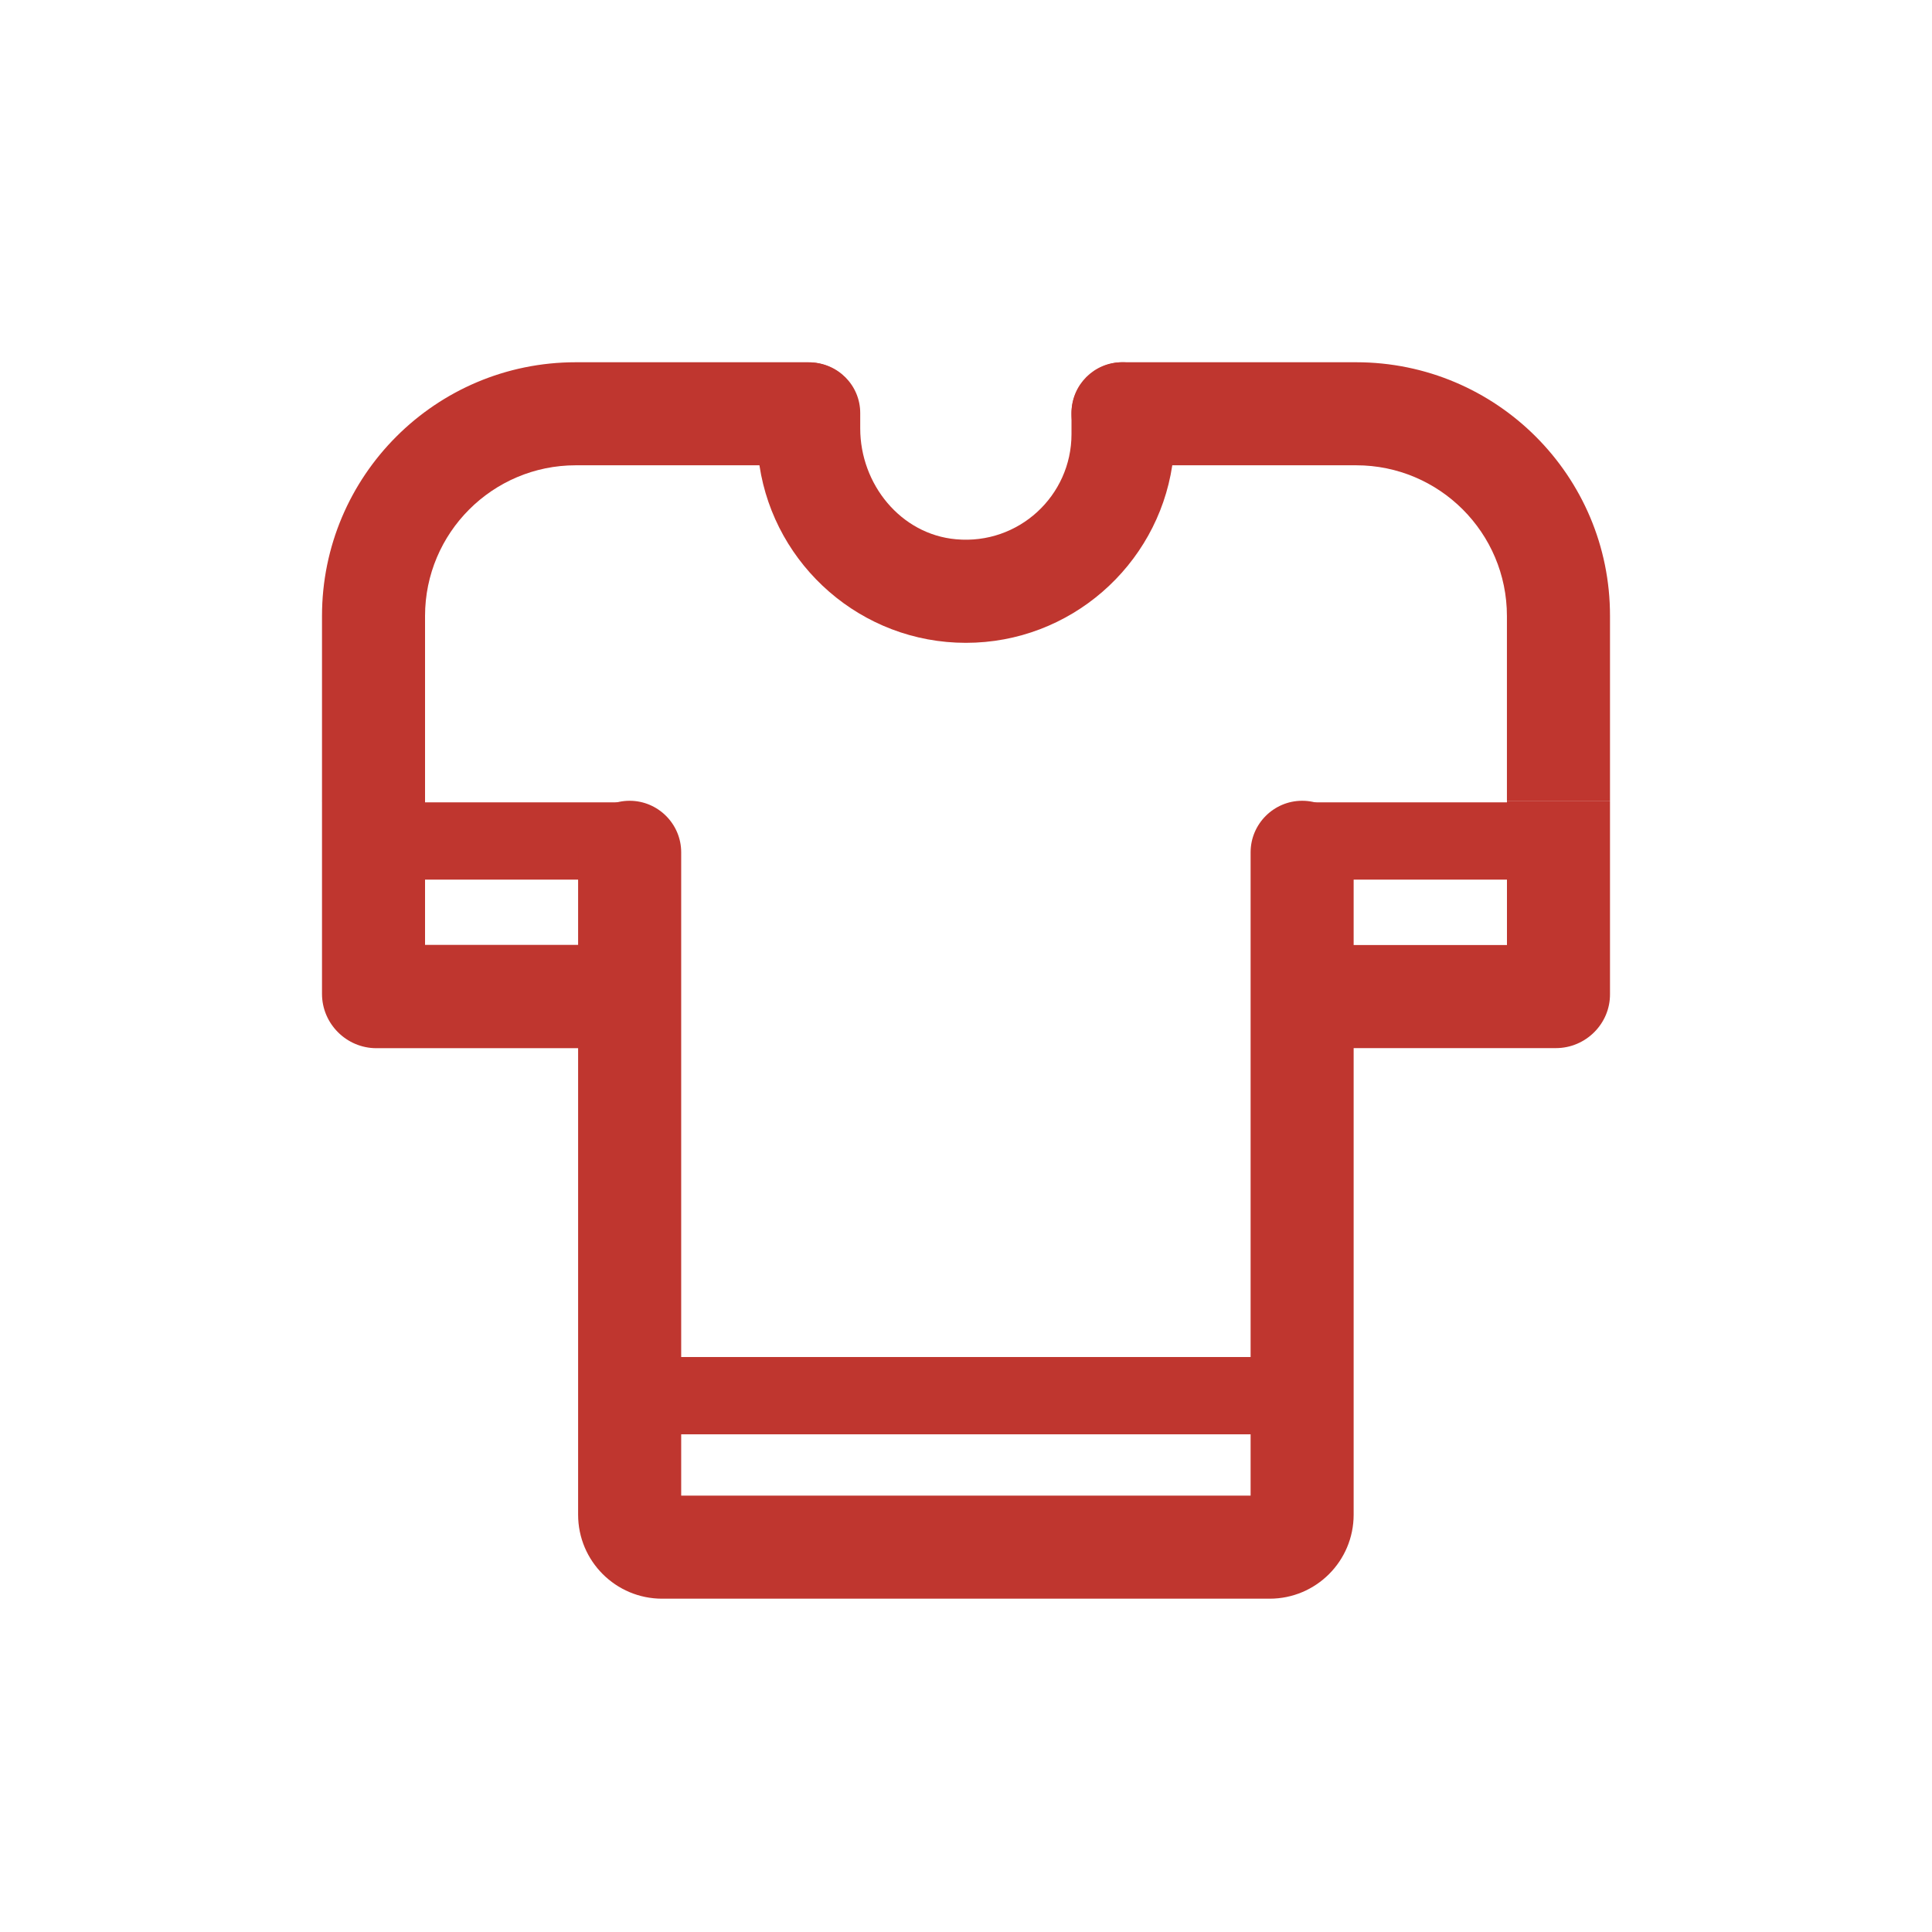
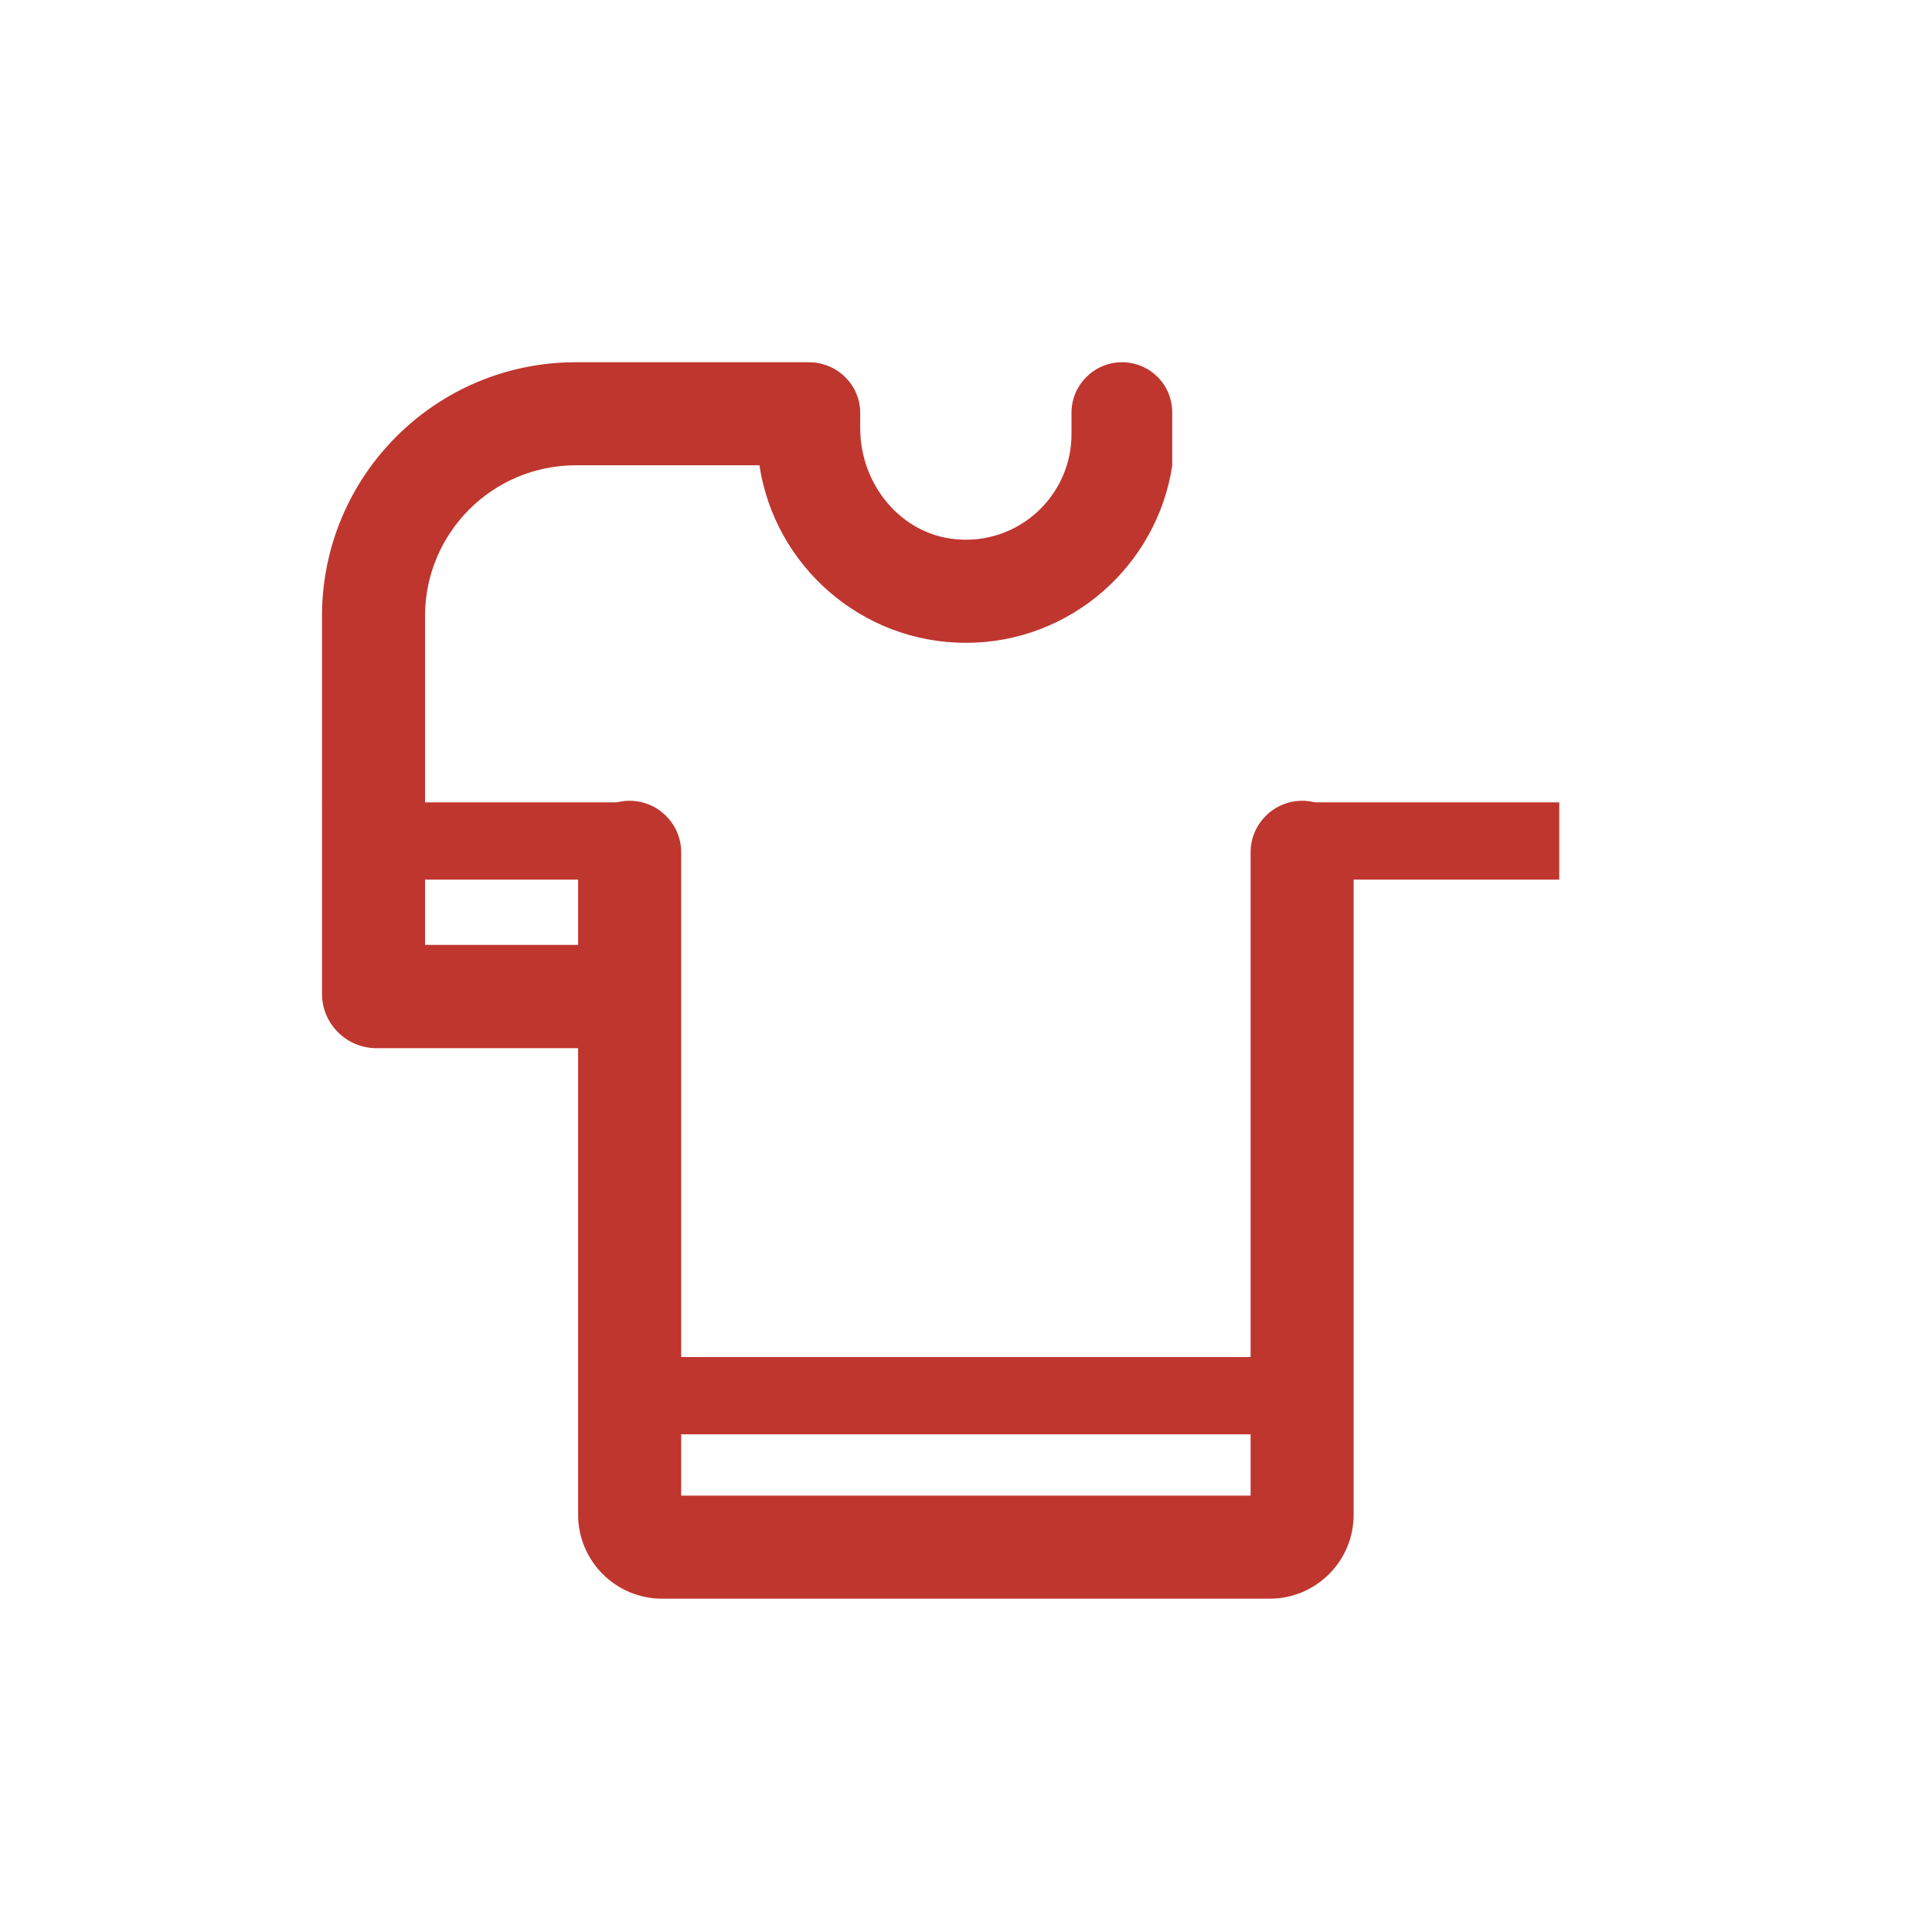
<svg xmlns="http://www.w3.org/2000/svg" width="48" height="48" viewBox="0 0 48 48" fill="none">
  <path d="M38.739 19.934H32.37V21.854H38.739V19.934Z" fill="#BF362F" />
  <path d="M15.663 19.934H9.294V21.854H15.663V19.934Z" fill="#BF362F" />
-   <path d="M32.357 33.715H15.649V35.635H32.357V33.715Z" fill="#BF362F" />
+   <path d="M32.357 33.715H15.649V35.635H32.357Z" fill="#BF362F" />
  <path d="M32.351 19.895C31.647 19.895 31.071 20.471 31.071 21.175V35.558V36V37.159H16.924V36V35.558V21.175C16.924 20.471 16.348 19.895 15.643 19.895C14.939 19.895 14.363 20.471 14.363 21.175V35.558V36V37.632C14.363 38.785 15.298 39.719 16.45 39.719H31.544C32.697 39.719 33.631 38.785 33.631 37.632V36V35.558V21.175C33.631 20.464 33.061 19.895 32.351 19.895Z" fill="#BF362F" />
  <path d="M15.649 26.042H9.351C8.608 26.042 8 25.434 8 24.692V19.891H10.56V23.475H15.649V26.042V26.042Z" fill="#BF362F" />
-   <path d="M38.656 26.04H32.351V23.479H37.44V19.895H40V24.695C40.007 25.432 39.398 26.04 38.656 26.04Z" fill="#BF362F" />
  <path d="M14.305 9C10.823 9 8 11.823 8 15.305V19.895H10.56V15.305C10.56 13.238 12.238 11.56 14.305 11.56H20.079C20.783 11.56 21.359 10.984 21.359 10.28C21.359 9.576 20.783 9 20.079 9H14.305Z" fill="#BF362F" />
-   <path d="M33.694 9H27.901C27.197 9 26.621 9.576 26.621 10.28C26.621 10.984 27.197 11.56 27.901 11.56H33.694C35.762 11.56 37.439 13.238 37.439 15.305V19.895H40V15.305C40.006 11.823 37.177 9 33.694 9Z" fill="#BF362F" />
  <path d="M27.876 9C27.184 9 26.621 9.563 26.621 10.255V10.786C26.621 12.316 25.309 13.539 23.753 13.398C22.377 13.276 21.372 12.028 21.372 10.645V10.261C21.372 9.57 20.809 9.006 20.117 9.006C19.426 9.006 18.869 9.563 18.869 10.255V11.567C19.247 14.057 21.404 15.971 23.997 15.971C26.589 15.971 28.746 14.057 29.124 11.567V10.261C29.13 9.557 28.567 9 27.876 9Z" fill="#BF362F" />
</svg>